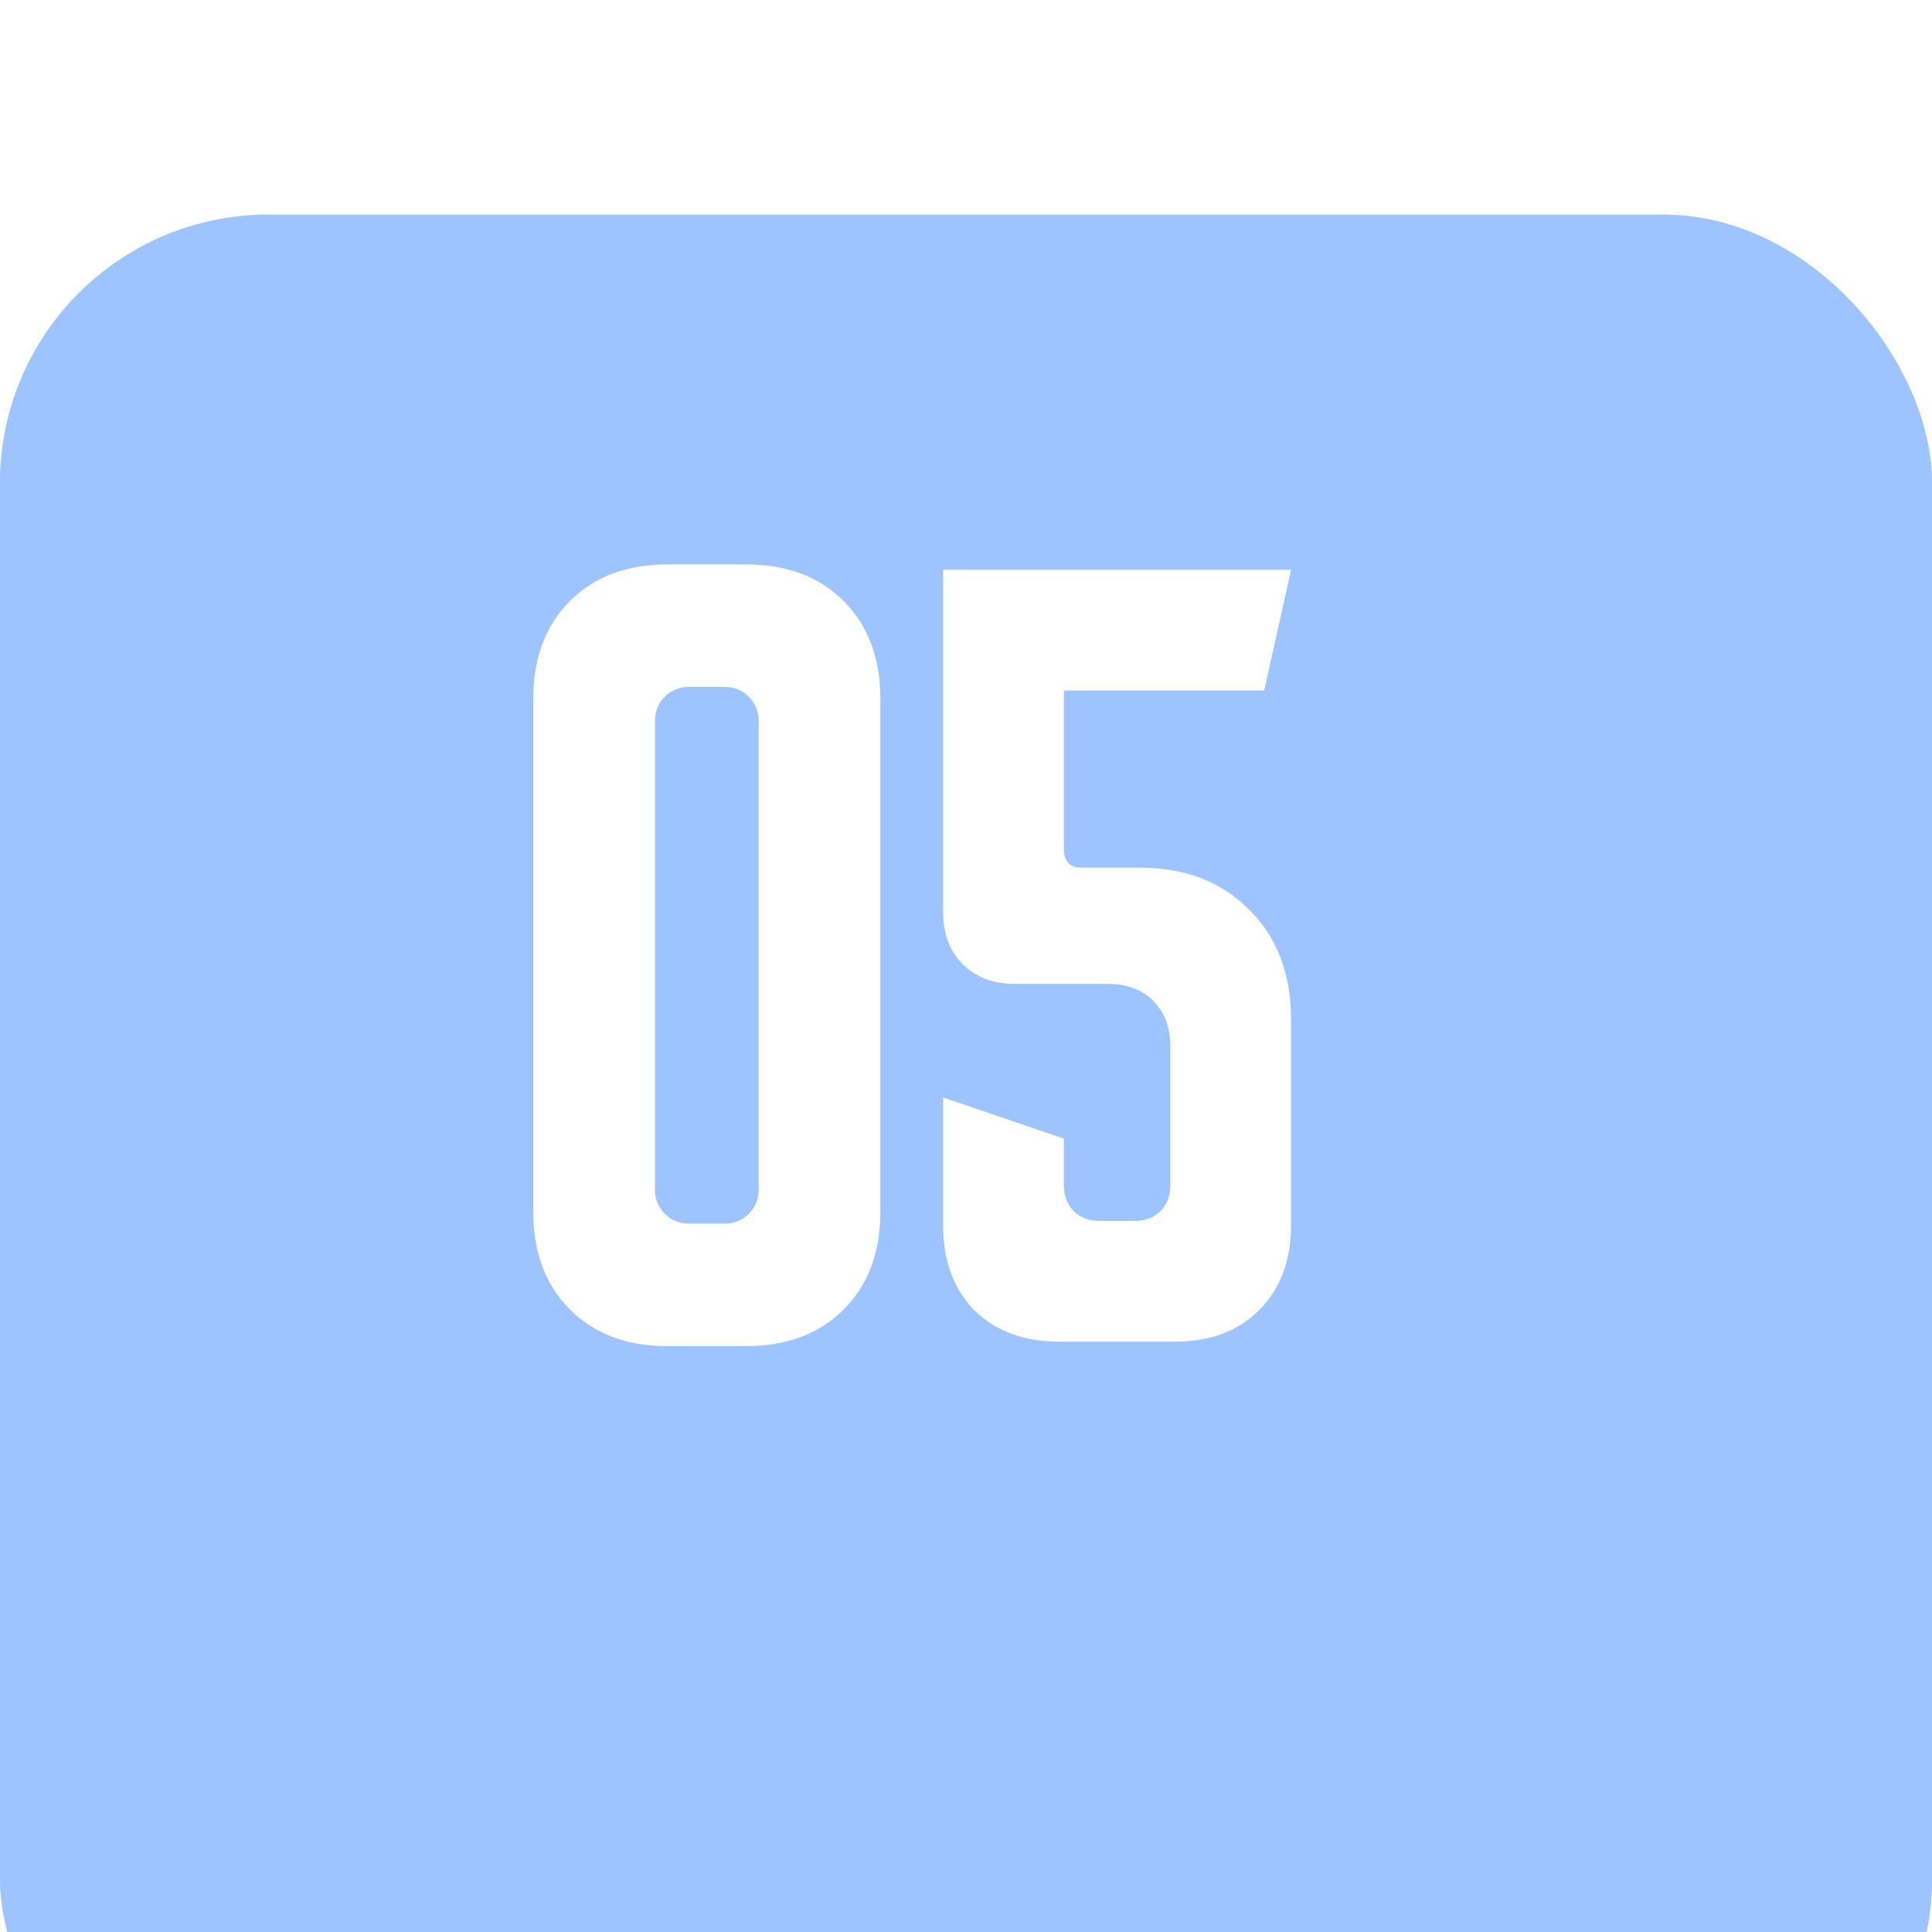
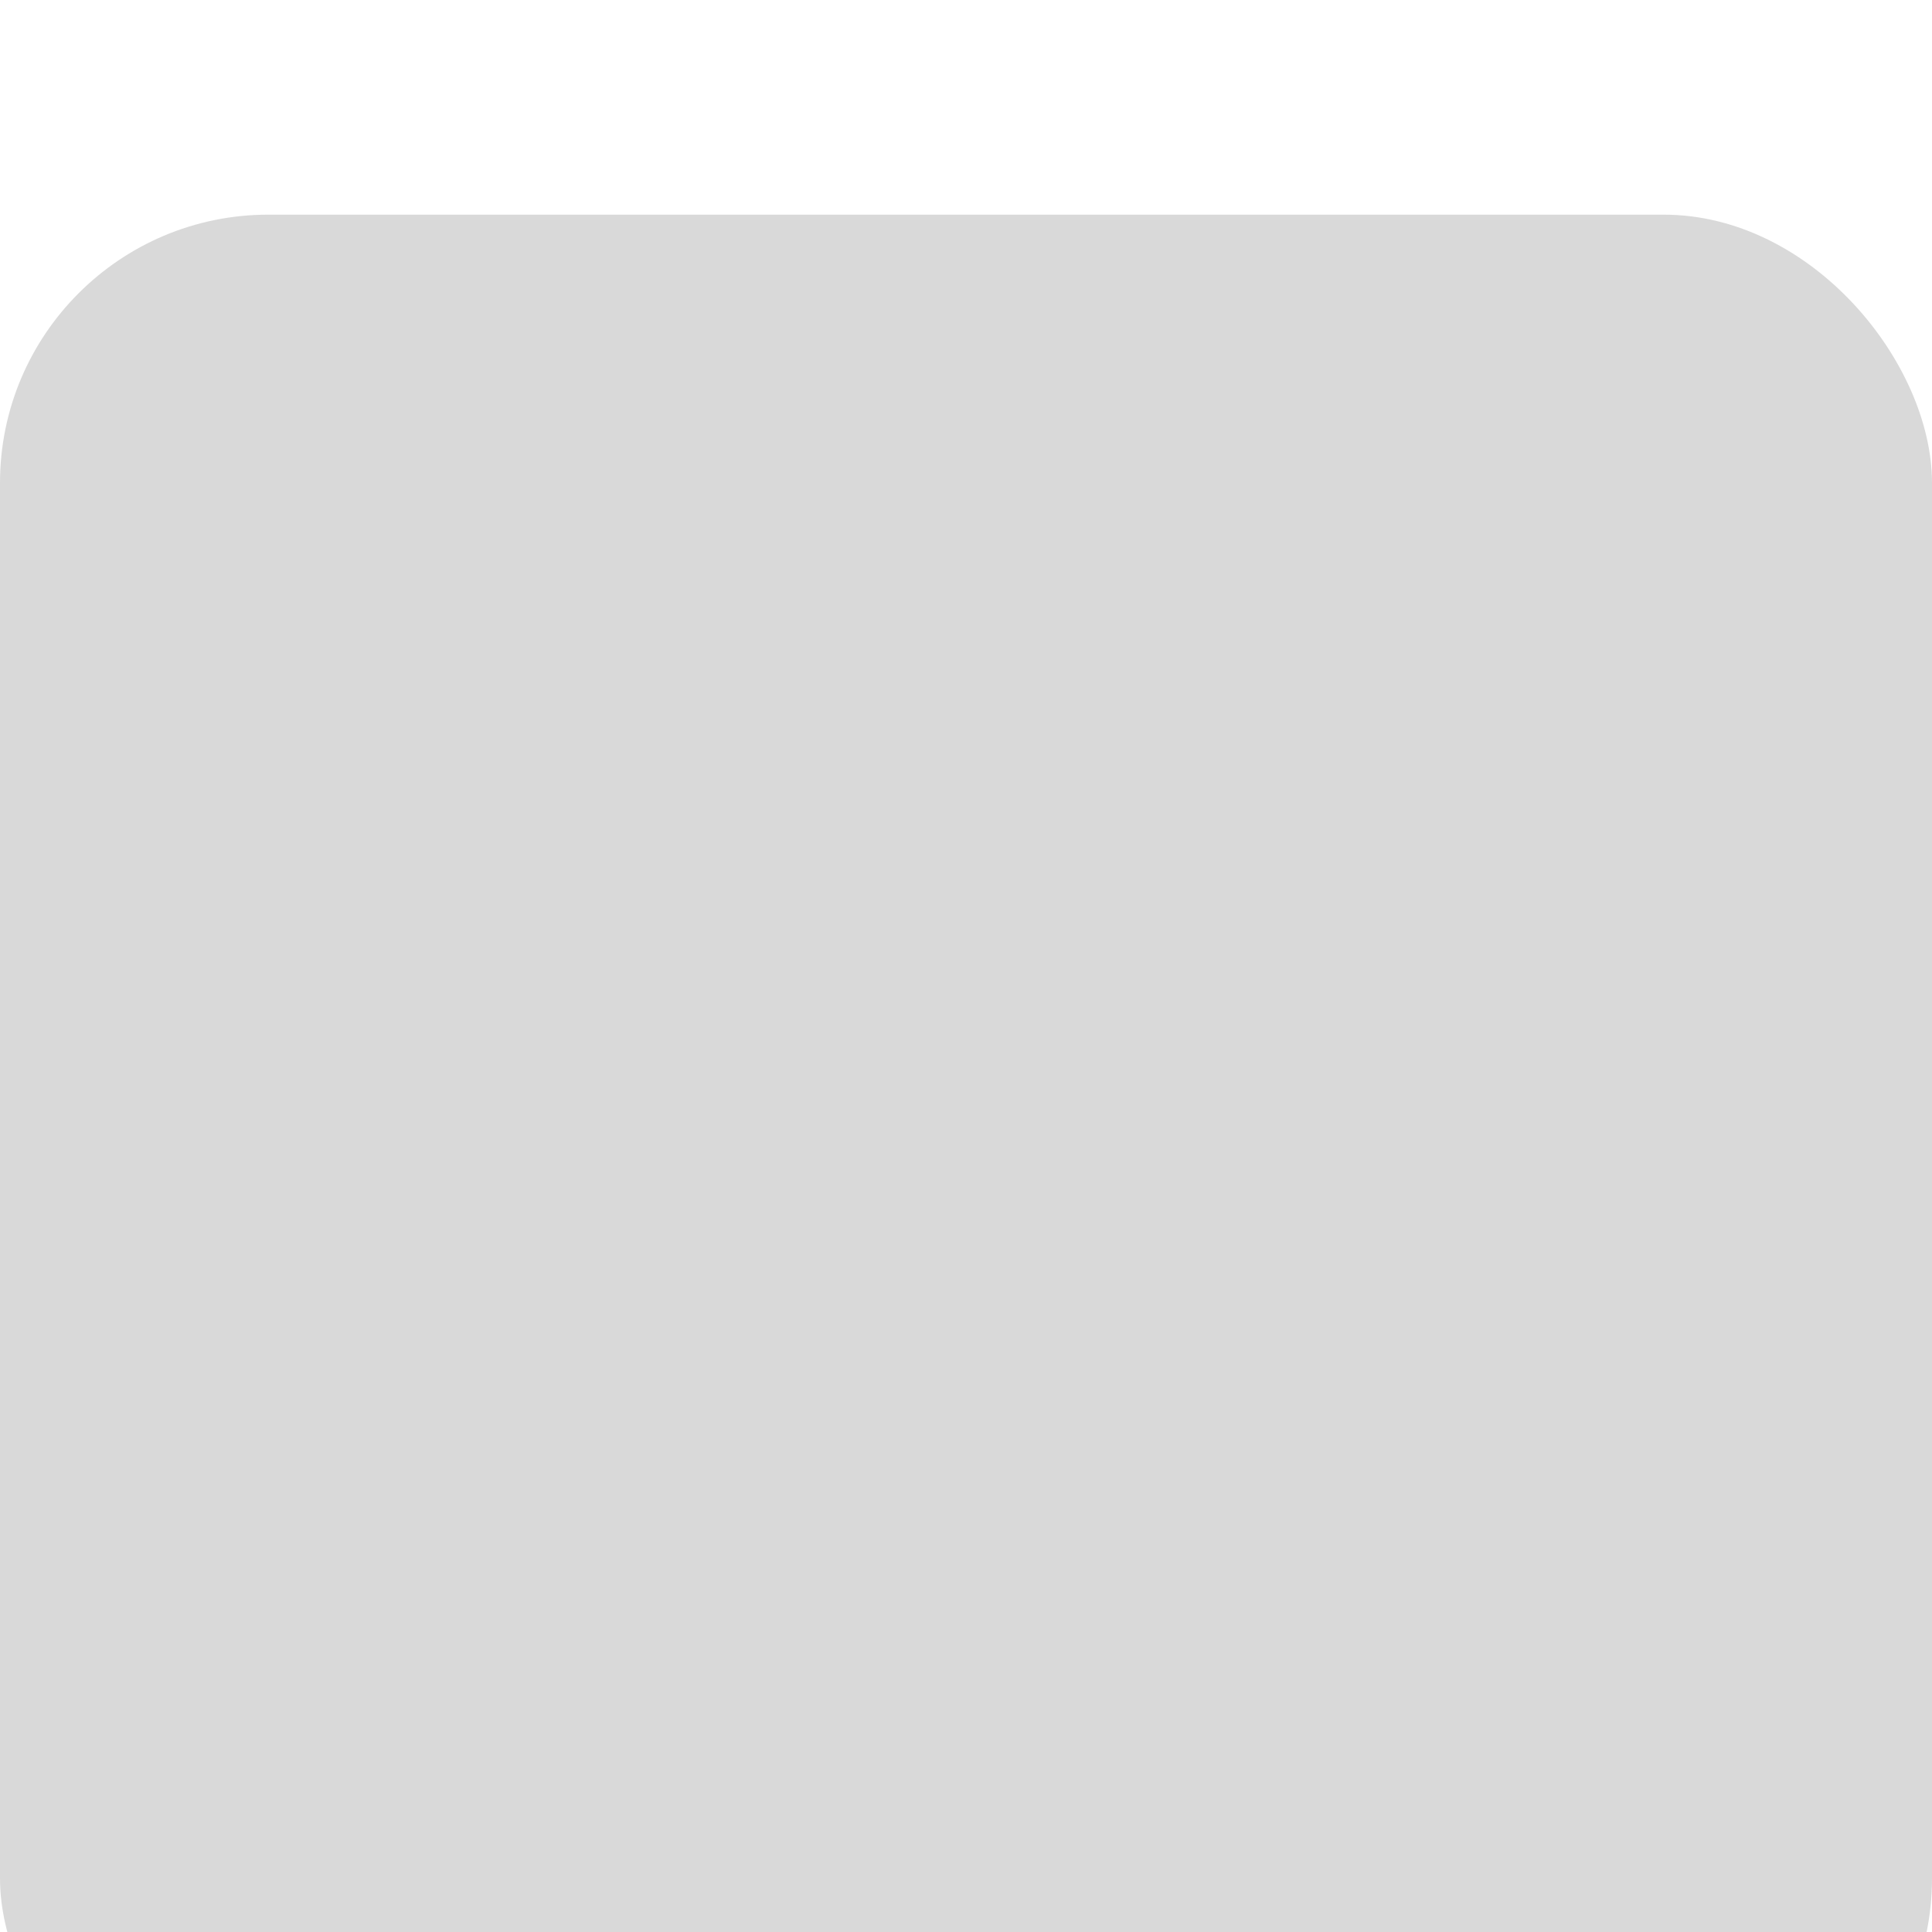
<svg xmlns="http://www.w3.org/2000/svg" width="36" height="36" viewBox="0 0 36 36" fill="none">
  <g filter="url(#filter0_i_14_238)">
    <rect width="36" height="36" rx="5" fill="#D9D9D9" />
-     <rect width="36" height="36" rx="5" fill="#9DC4FF" />
  </g>
-   <path d="M9.937 13.017C9.937 12.261 10.165 11.656 10.62 11.2C11.076 10.744 11.681 10.517 12.437 10.517H13.903C14.659 10.517 15.265 10.744 15.72 11.2C16.176 11.656 16.404 12.261 16.404 13.017V22.583C16.404 23.339 16.176 23.944 15.72 24.4C15.265 24.856 14.659 25.083 13.903 25.083H12.437C11.681 25.083 11.076 24.856 10.62 24.4C10.165 23.944 9.937 23.339 9.937 22.583V13.017ZM12.837 22.8H13.504C13.681 22.8 13.831 22.739 13.954 22.617C14.076 22.494 14.137 22.344 14.137 22.167V13.433C14.137 13.256 14.076 13.106 13.954 12.983C13.831 12.861 13.681 12.8 13.504 12.8H12.837C12.659 12.8 12.509 12.861 12.387 12.983C12.265 13.106 12.204 13.256 12.204 13.433V22.167C12.204 22.344 12.265 22.494 12.387 22.617C12.509 22.739 12.659 22.8 12.837 22.8ZM17.574 17V10.617H24.057L23.557 12.867H19.824V15.833C19.824 16.056 19.935 16.167 20.157 16.167H21.224C22.079 16.167 22.762 16.428 23.274 16.95C23.796 17.461 24.057 18.144 24.057 19V22.833C24.057 23.489 23.857 24.017 23.457 24.417C23.068 24.806 22.546 25 21.89 25H19.74C19.085 25 18.557 24.806 18.157 24.417C17.768 24.017 17.574 23.489 17.574 22.833V20.45L19.824 21.217V22.083C19.824 22.283 19.885 22.444 20.007 22.567C20.129 22.689 20.29 22.75 20.49 22.75H21.14C21.34 22.75 21.501 22.689 21.624 22.567C21.746 22.444 21.807 22.283 21.807 22.083V19.5C21.807 19.144 21.701 18.861 21.49 18.65C21.279 18.439 20.996 18.333 20.64 18.333H18.907C18.507 18.333 18.185 18.211 17.94 17.967C17.696 17.722 17.574 17.4 17.574 17Z" fill="white" />
  <defs>
    <filter id="filter0_i_14_238" x="0" y="0" width="36" height="40" filterUnits="userSpaceOnUse" color-interpolation-filters="sRGB">
      <feFlood flood-opacity="0" result="BackgroundImageFix" />
      <feBlend mode="normal" in="SourceGraphic" in2="BackgroundImageFix" result="shape" />
      <feColorMatrix in="SourceAlpha" type="matrix" values="0 0 0 0 0 0 0 0 0 0 0 0 0 0 0 0 0 0 127 0" result="hardAlpha" />
      <feOffset dy="4" />
      <feGaussianBlur stdDeviation="5" />
      <feComposite in2="hardAlpha" operator="arithmetic" k2="-1" k3="1" />
      <feColorMatrix type="matrix" values="0 0 0 0 1 0 0 0 0 1 0 0 0 0 1 0 0 0 0.25 0" />
      <feBlend mode="normal" in2="shape" result="effect1_innerShadow_14_238" />
    </filter>
  </defs>
</svg>